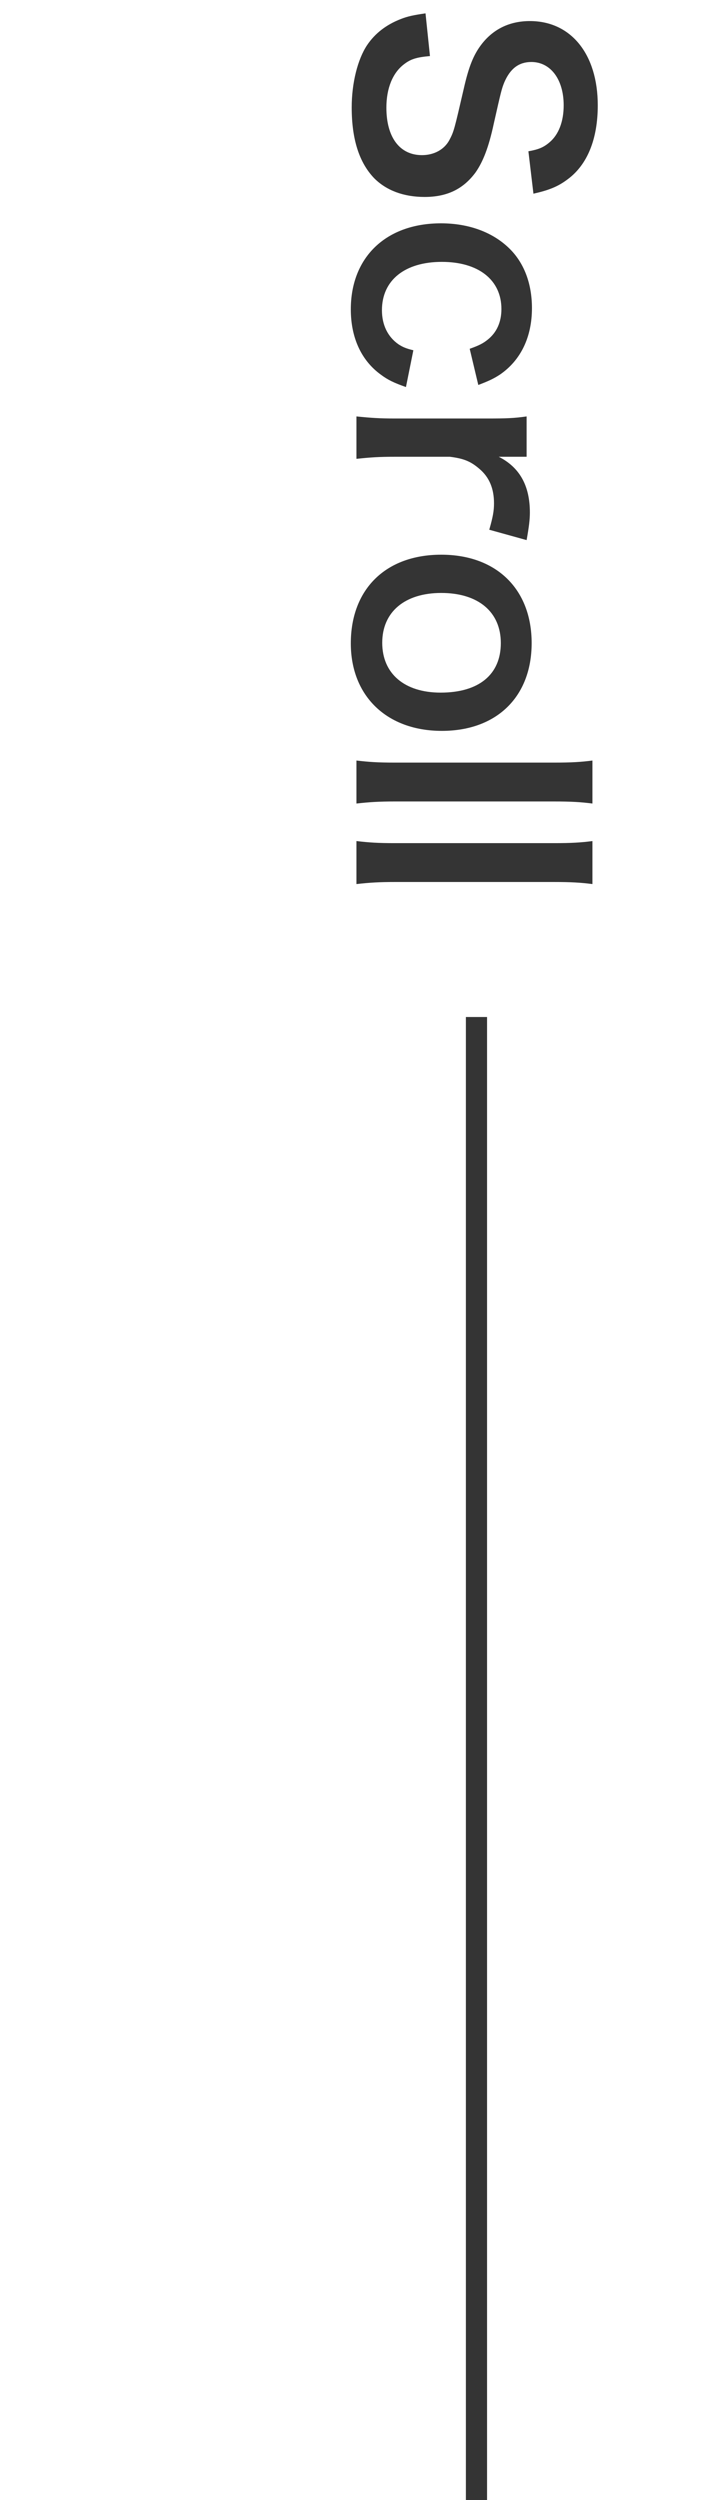
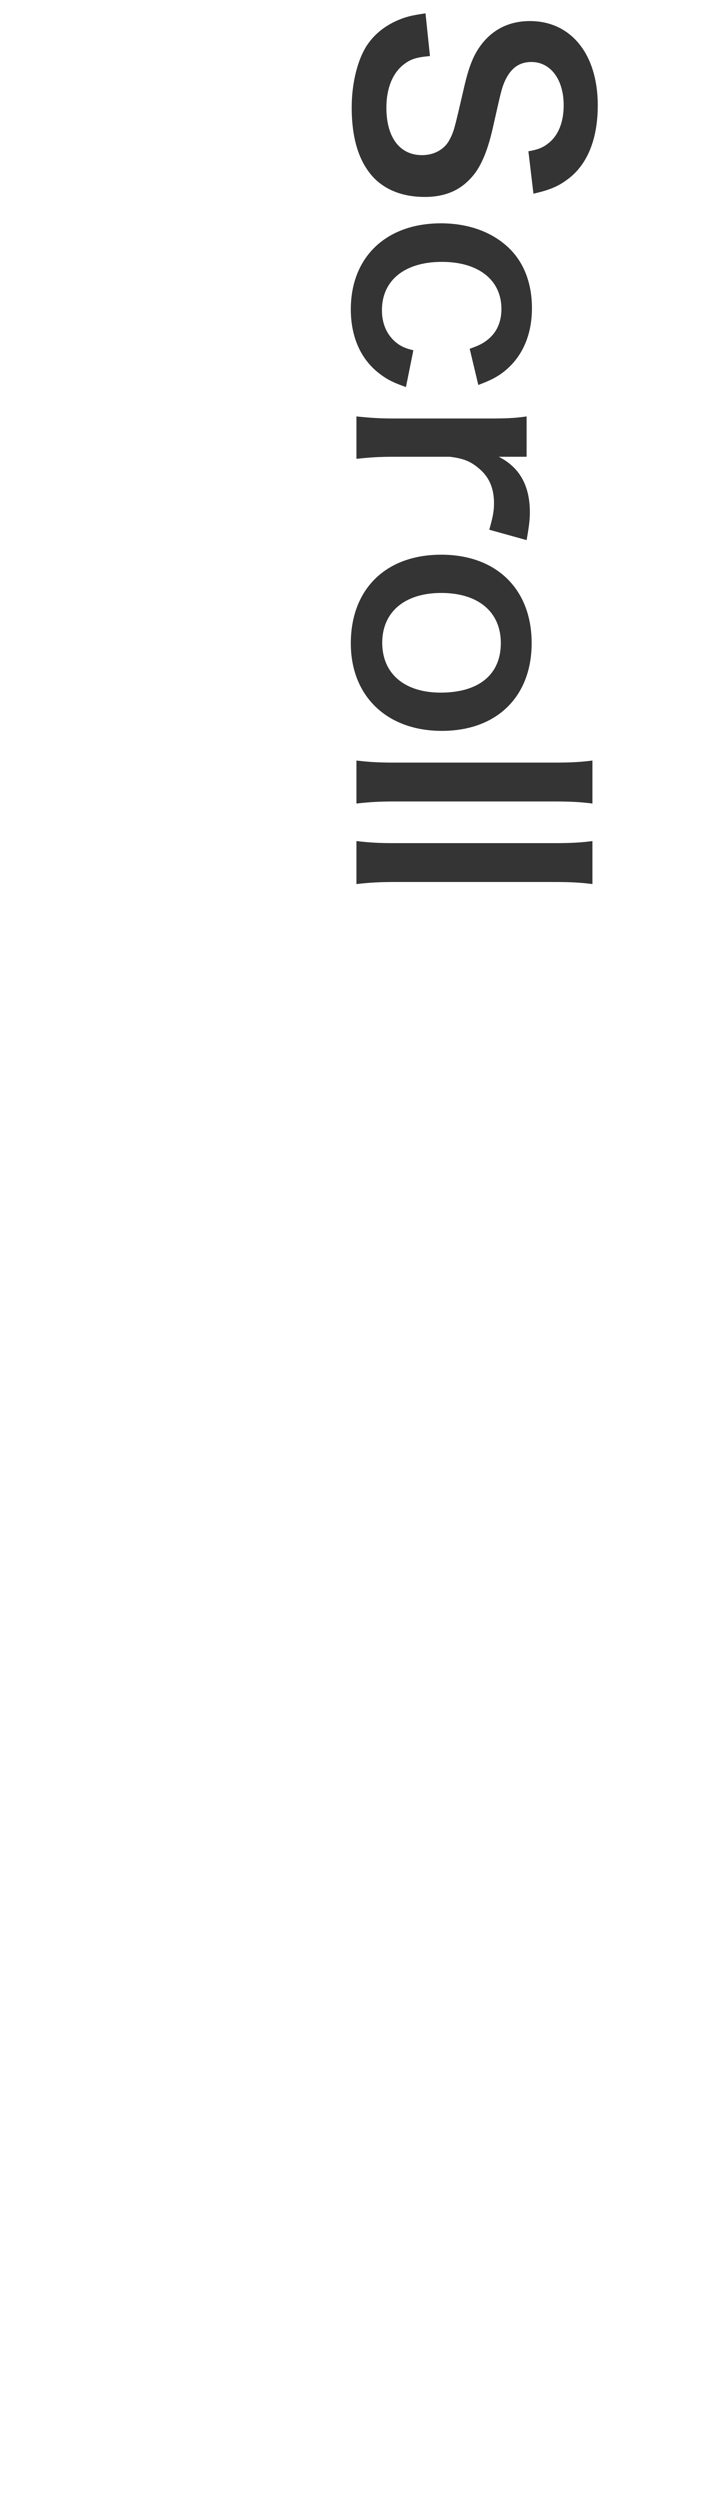
<svg xmlns="http://www.w3.org/2000/svg" width="34" height="118" viewBox="0 0 34 118" fill="none">
  <path d="M20.094 0.63C19.52 0.714 19.254 0.77 18.932 0.896C18.246 1.162 17.714 1.568 17.336 2.128C16.888 2.8 16.608 3.92 16.608 5.068C16.608 6.566 16.958 7.672 17.672 8.414C18.246 8.988 19.058 9.296 20.052 9.296C21.102 9.296 21.872 8.932 22.46 8.134C22.81 7.63 23.076 6.958 23.314 5.852C23.664 4.298 23.692 4.186 23.818 3.878C24.098 3.234 24.504 2.926 25.092 2.926C26.002 2.926 26.618 3.752 26.618 4.97C26.618 5.74 26.38 6.356 25.946 6.72C25.666 6.958 25.428 7.056 24.952 7.14L25.19 9.142C25.932 8.974 26.352 8.806 26.814 8.456C27.738 7.77 28.228 6.566 28.228 4.97C28.228 2.562 26.968 0.994 25.022 0.994C24.084 0.994 23.314 1.358 22.754 2.072C22.362 2.576 22.138 3.136 21.9 4.186C21.452 6.118 21.438 6.202 21.214 6.622C20.976 7.056 20.5 7.322 19.926 7.322C18.876 7.322 18.246 6.482 18.246 5.082C18.246 4.172 18.54 3.444 19.072 3.038C19.394 2.786 19.674 2.702 20.304 2.646L20.094 0.63ZM22.586 18.17C23.104 17.974 23.328 17.862 23.608 17.68C24.588 17.008 25.12 15.916 25.12 14.544C25.12 13.396 24.756 12.416 24.056 11.73C23.272 10.96 22.138 10.54 20.822 10.54C18.232 10.54 16.566 12.136 16.566 14.6C16.566 15.93 17.056 17.008 17.98 17.68C18.316 17.932 18.61 18.072 19.17 18.268L19.52 16.532C19.17 16.448 19.016 16.378 18.82 16.252C18.316 15.902 18.036 15.342 18.036 14.642C18.036 13.228 19.114 12.36 20.864 12.36C22.6 12.36 23.678 13.214 23.678 14.586C23.678 15.202 23.454 15.692 23.034 16.028C22.81 16.21 22.614 16.308 22.18 16.462L22.586 18.17ZM24.868 25.492C24.98 24.862 25.022 24.526 25.022 24.19C25.022 22.93 24.546 22.062 23.552 21.558H24.868V19.654C24.294 19.738 23.902 19.752 23.048 19.752H18.652C17.924 19.752 17.518 19.724 16.832 19.654V21.656C17.49 21.586 17.896 21.558 18.652 21.558H21.242C21.914 21.642 22.236 21.782 22.642 22.132C23.104 22.524 23.328 23.056 23.328 23.756C23.328 24.12 23.272 24.414 23.104 25.002L24.868 25.492ZM16.566 30.366C16.566 32.858 18.274 34.496 20.864 34.496C23.454 34.496 25.106 32.886 25.106 30.352C25.106 27.804 23.44 26.18 20.836 26.18C18.218 26.18 16.566 27.804 16.566 30.366ZM23.65 30.352C23.65 31.836 22.614 32.69 20.808 32.69C19.1 32.69 18.05 31.794 18.05 30.338C18.05 28.882 19.114 27.986 20.836 27.986C22.586 27.986 23.65 28.882 23.65 30.352ZM27.976 35.895C27.444 35.965 26.996 35.993 26.156 35.993H18.652C17.84 35.993 17.434 35.965 16.832 35.895V37.925C17.448 37.855 17.91 37.827 18.652 37.827H26.142C26.982 37.827 27.43 37.855 27.976 37.925V35.895ZM27.976 39.696C27.444 39.766 26.996 39.794 26.156 39.794H18.652C17.84 39.794 17.434 39.766 16.832 39.696V41.726C17.448 41.656 17.91 41.628 18.652 41.628H26.142C26.982 41.628 27.43 41.656 27.976 41.726V39.696Z" fill="#343434" />
-   <rect width="1" height="70" transform="matrix(-1 0 0 1 23 48)" fill="#343434" />
</svg>